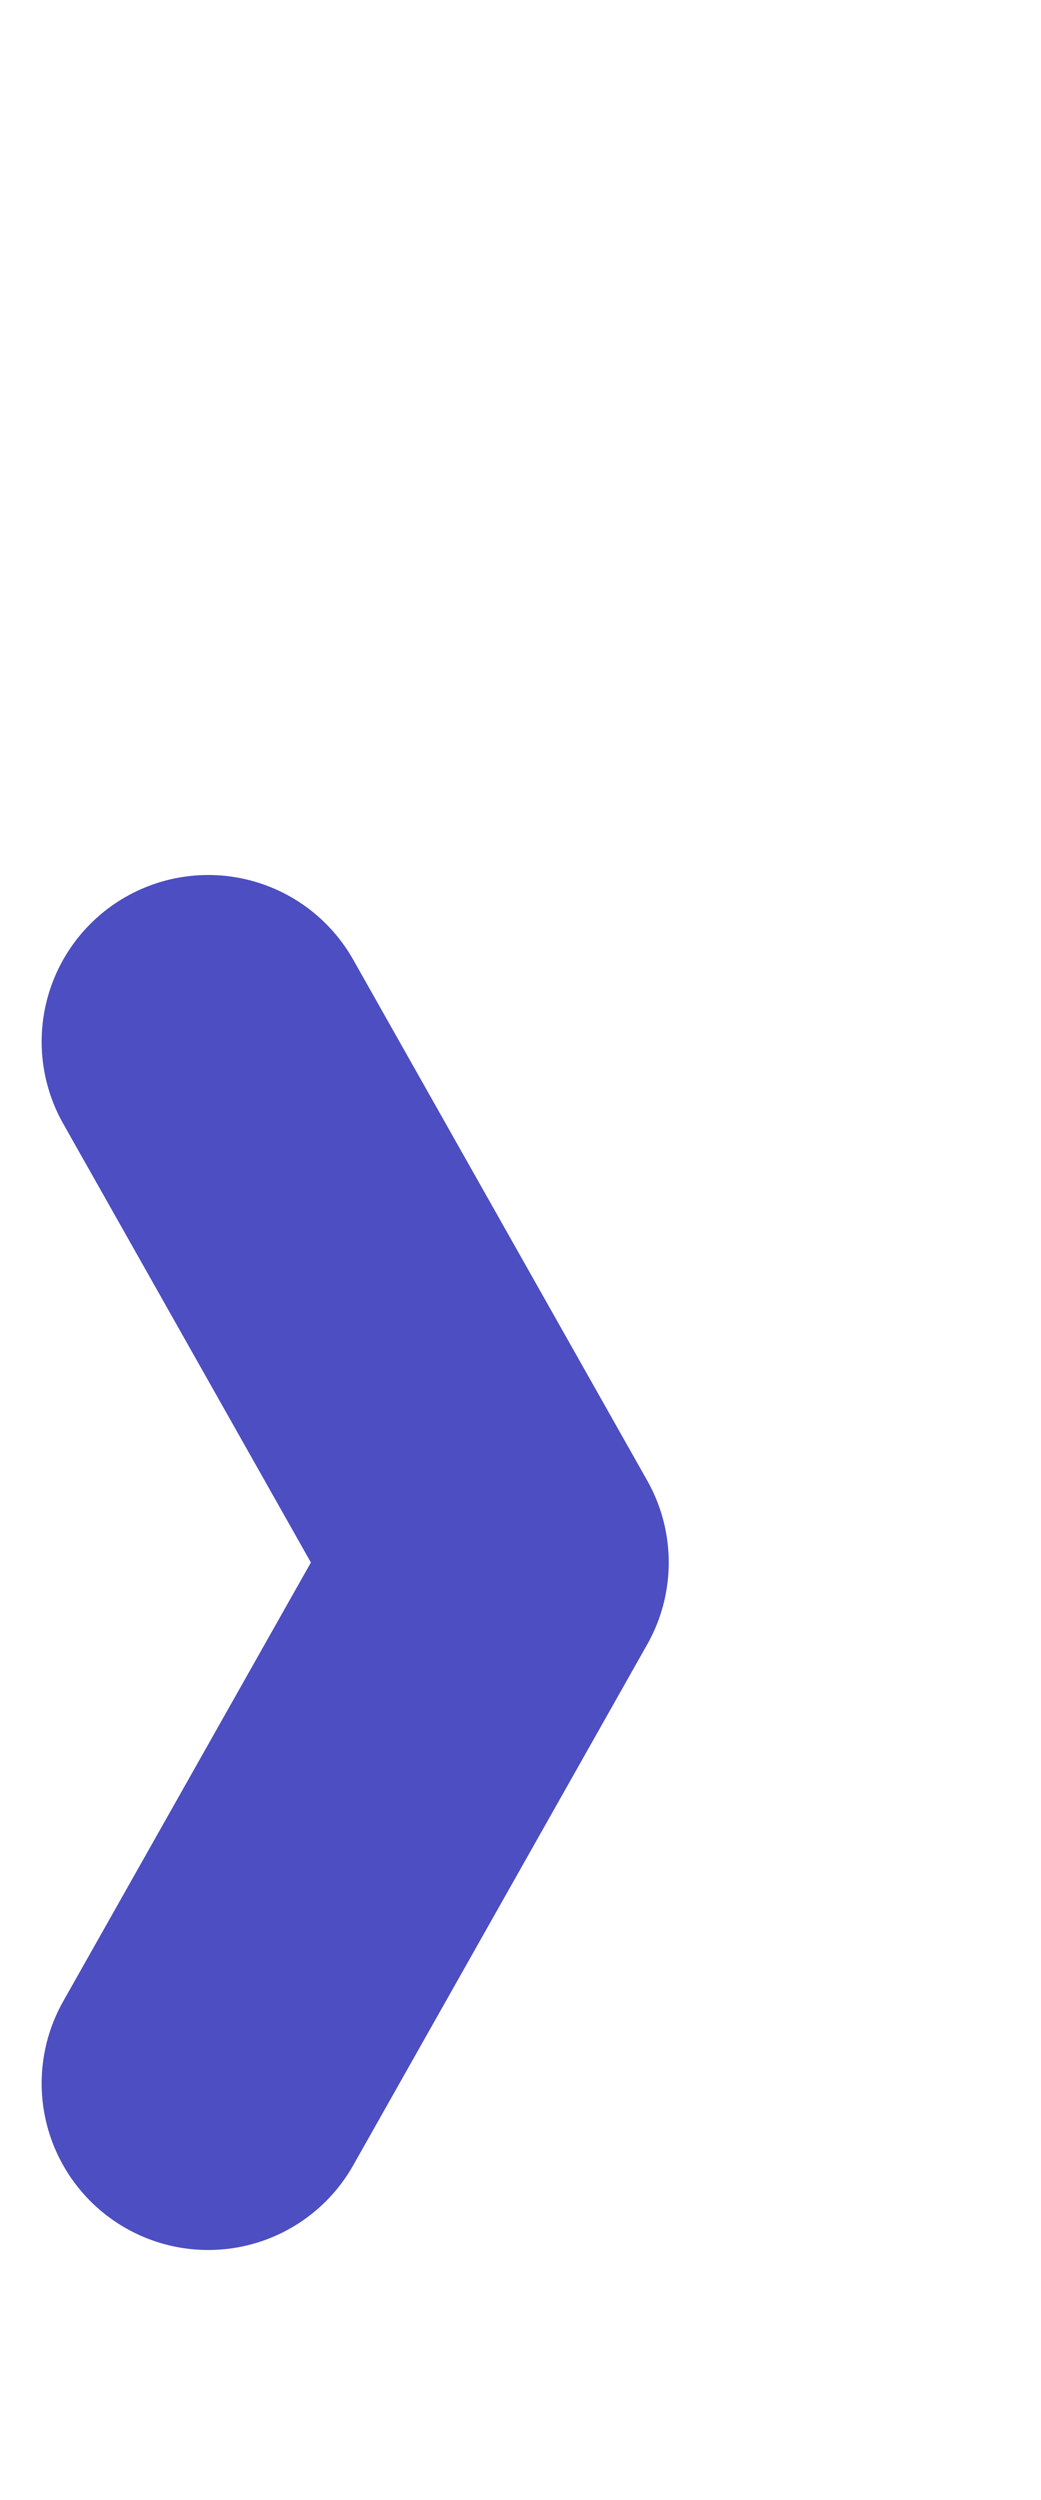
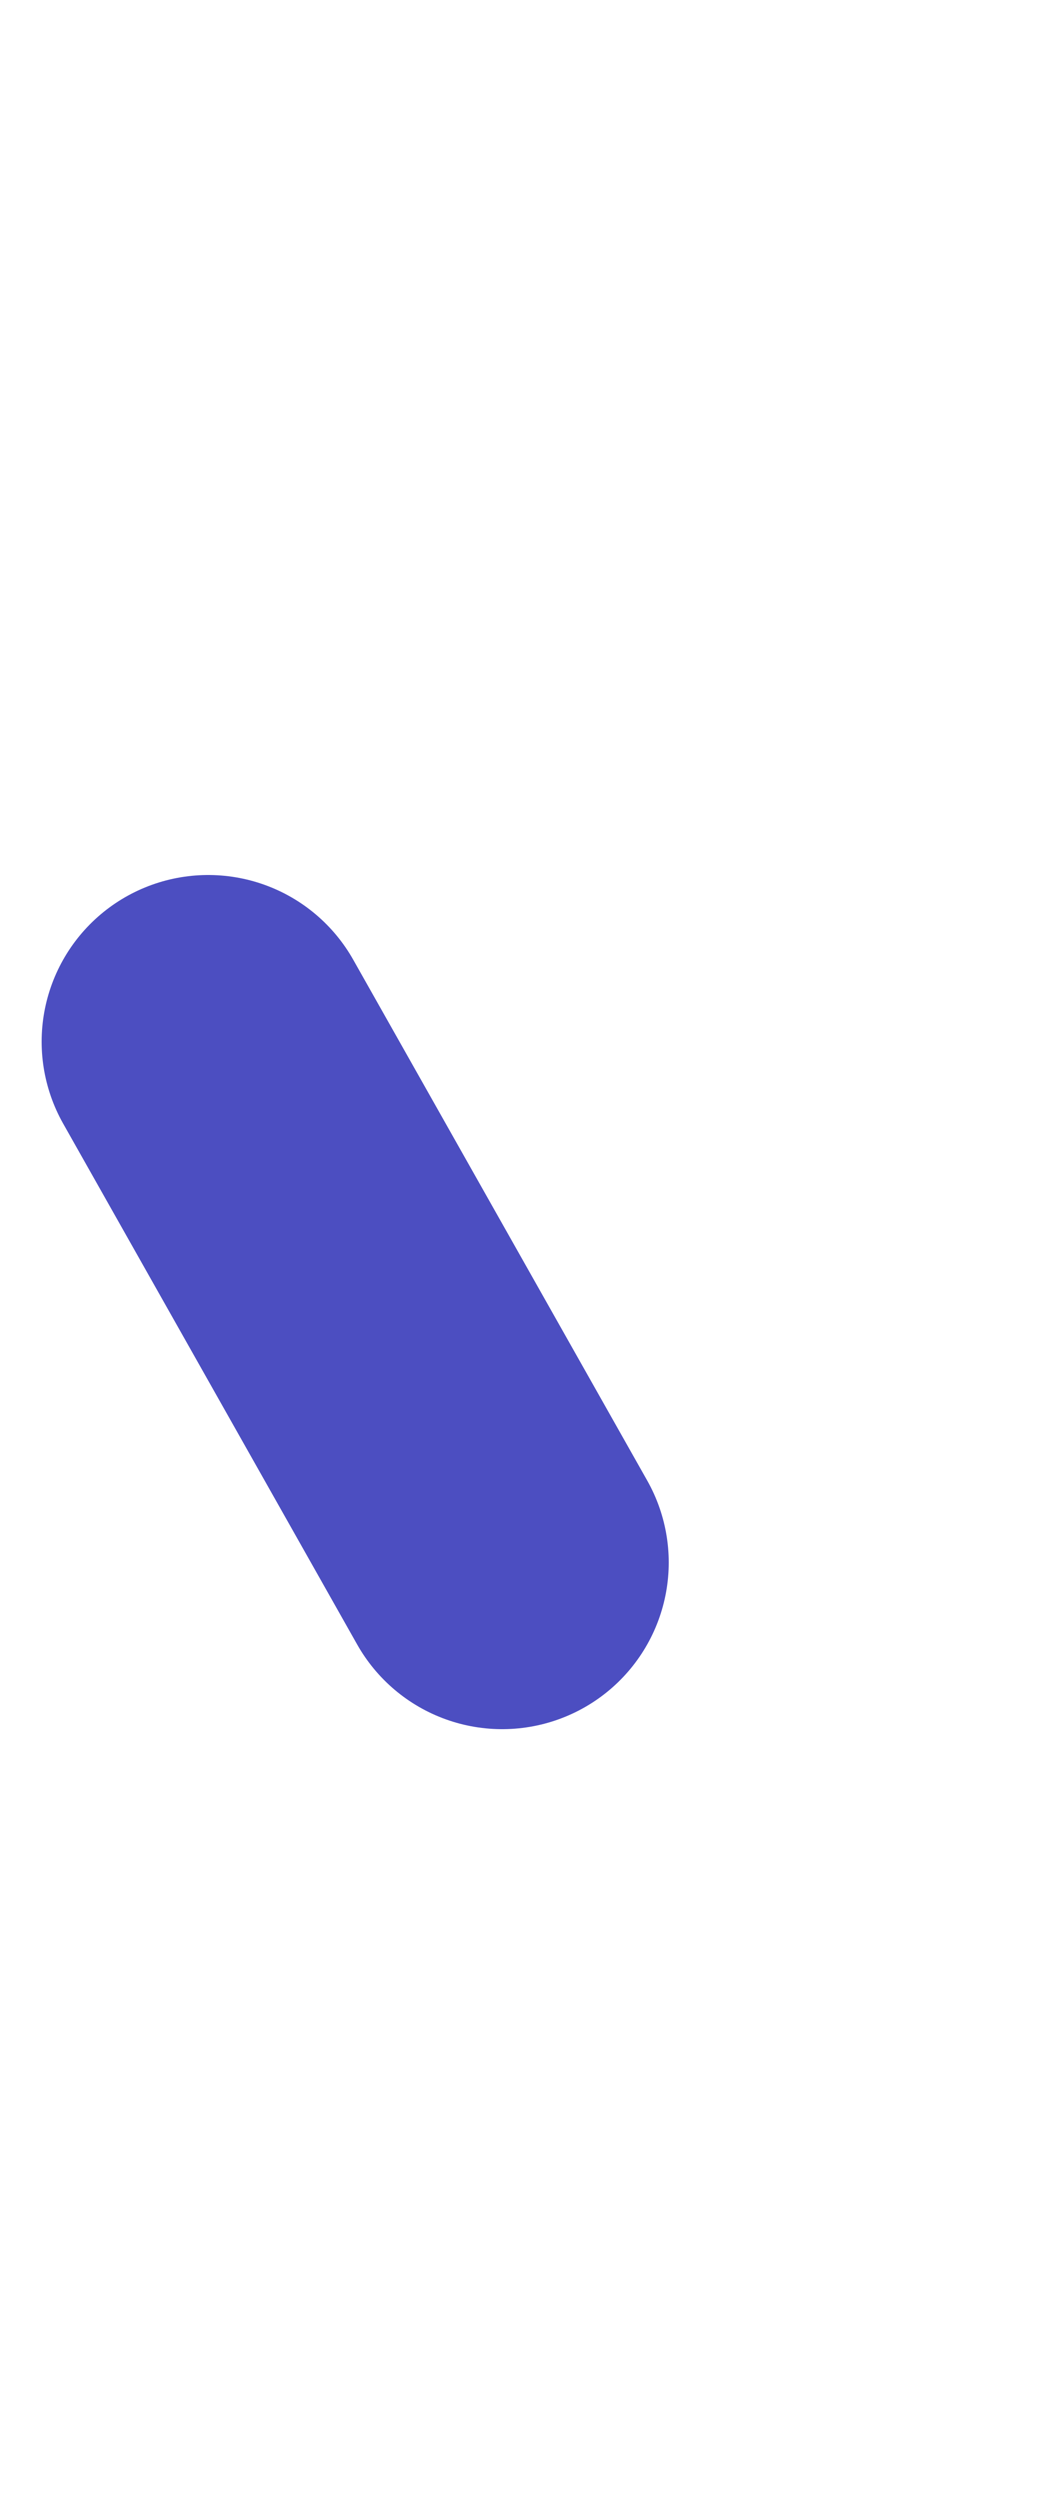
<svg xmlns="http://www.w3.org/2000/svg" width="5" height="12" viewBox="0 0 5 12" fill="none">
-   <path d="M1 5L2.412 7.5L1 10" stroke="#4C4EC1" stroke-width="1.6" stroke-linecap="round" stroke-linejoin="round" />
+   <path d="M1 5L2.412 7.5" stroke="#4C4EC1" stroke-width="1.6" stroke-linecap="round" stroke-linejoin="round" />
</svg>